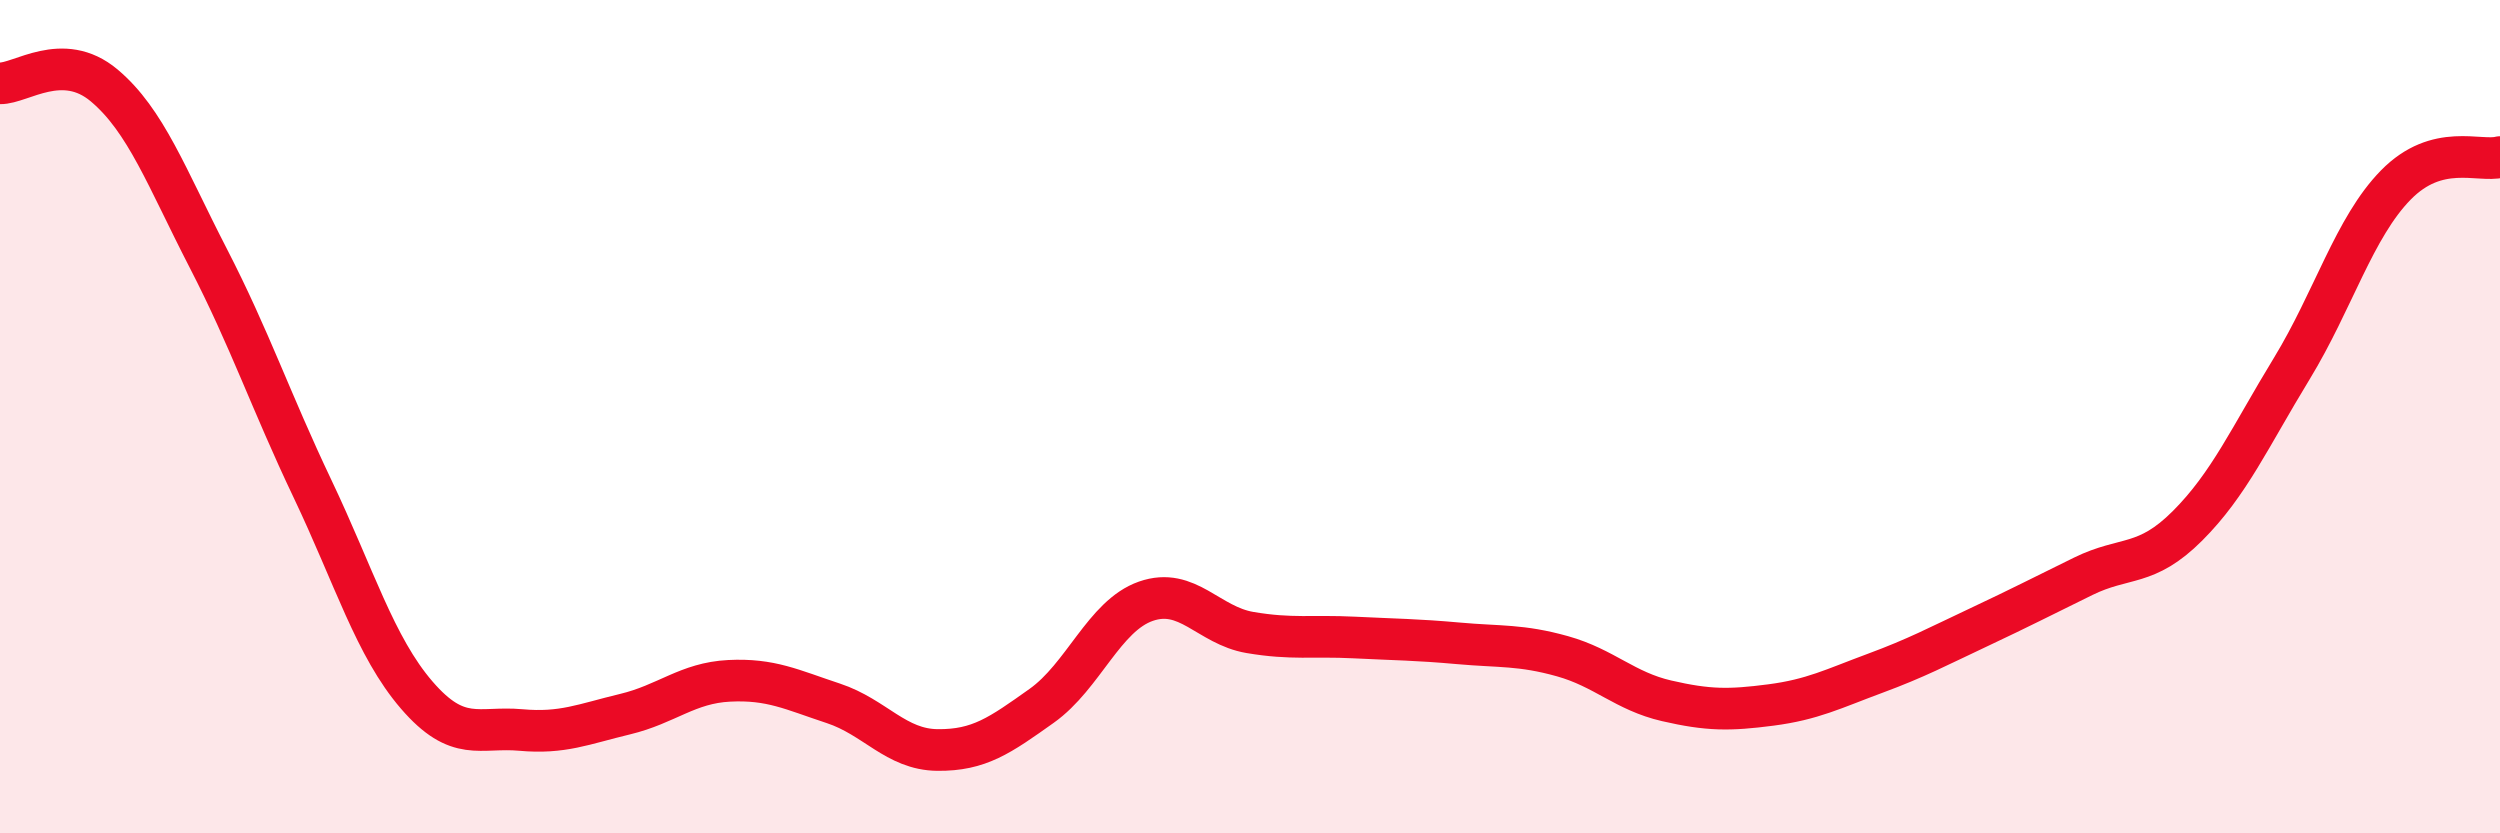
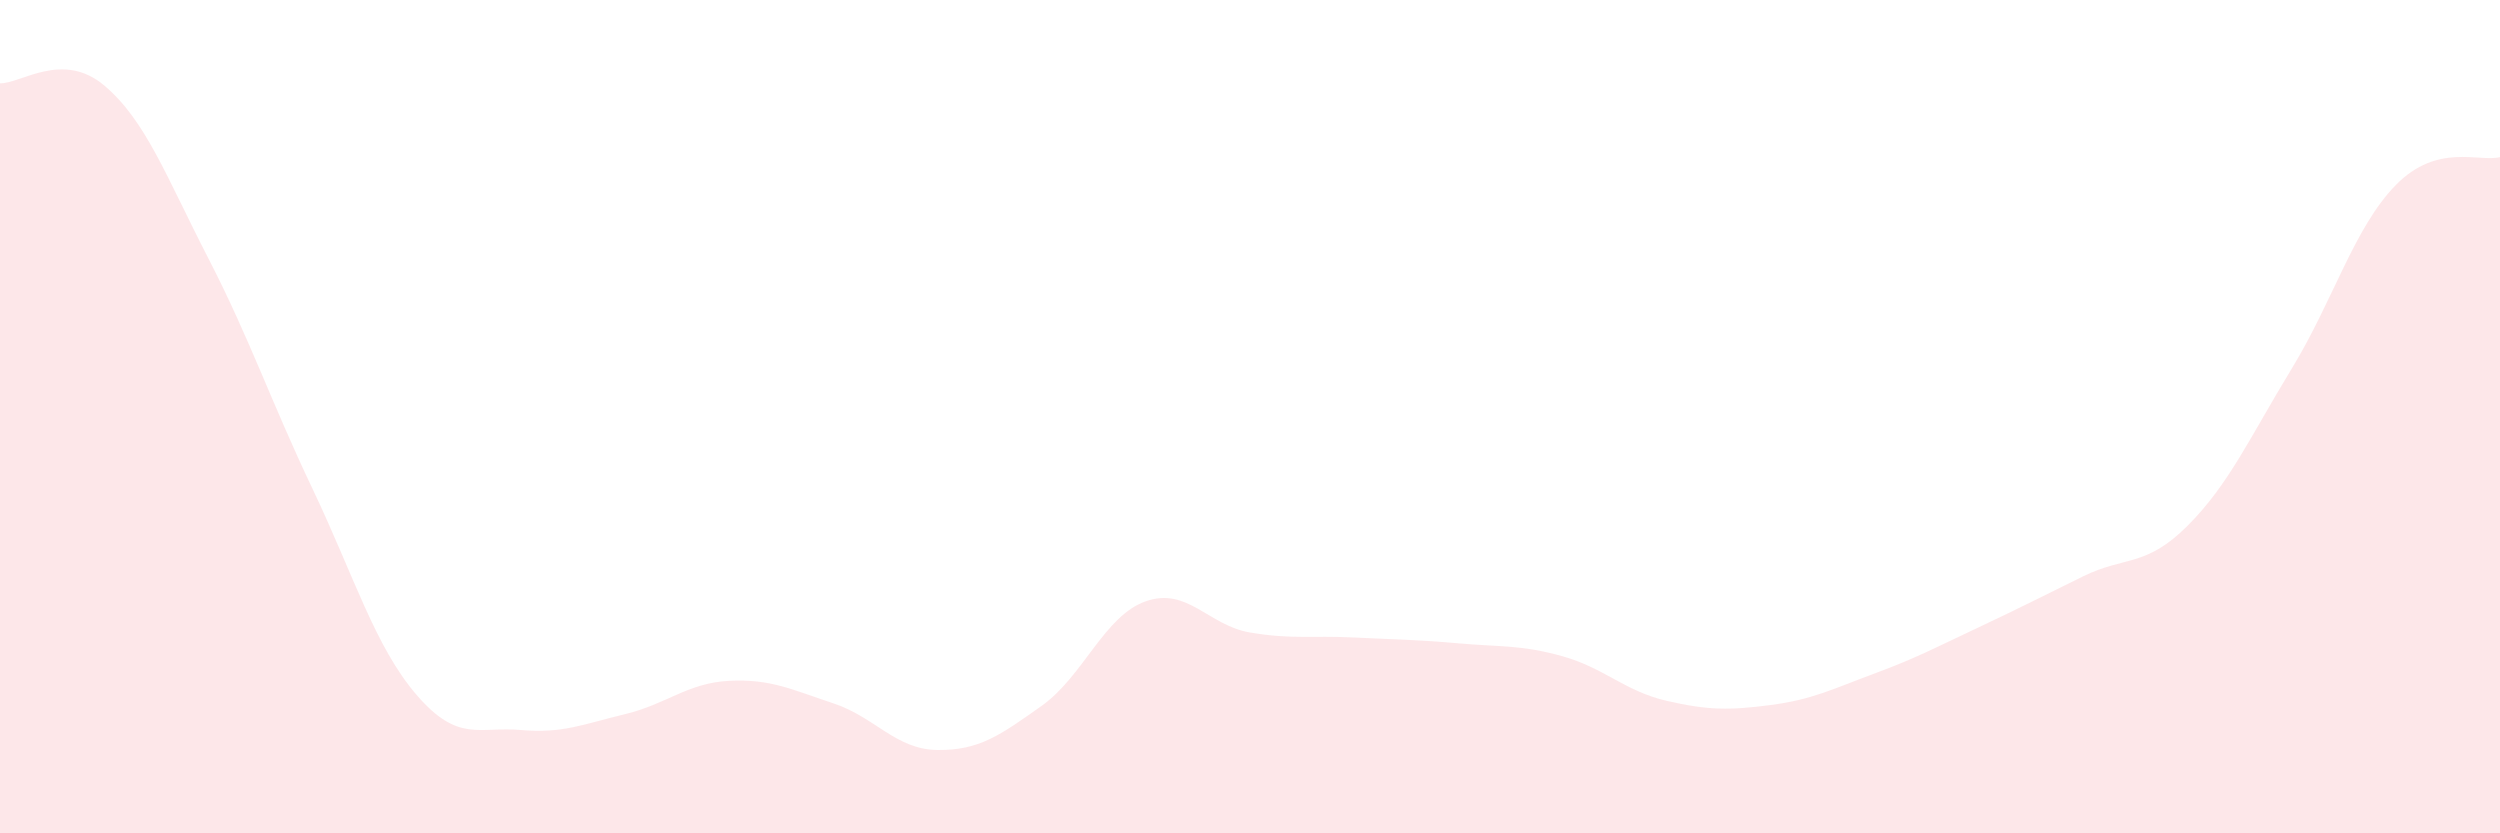
<svg xmlns="http://www.w3.org/2000/svg" width="60" height="20" viewBox="0 0 60 20">
  <path d="M 0,2 C 0.5,2.01 1.5,1.21 2.5,2.05 C 3.5,2.89 4,4.26 5,6.2 C 6,8.14 6.5,9.63 7.5,11.73 C 8.5,13.83 9,15.52 10,16.68 C 11,17.84 11.5,17.43 12.5,17.52 C 13.5,17.61 14,17.38 15,17.14 C 16,16.9 16.5,16.39 17.5,16.34 C 18.5,16.29 19,16.55 20,16.88 C 21,17.21 21.5,17.99 22.5,18 C 23.5,18.01 24,17.65 25,16.94 C 26,16.23 26.5,14.78 27.5,14.43 C 28.5,14.08 29,15.01 30,15.18 C 31,15.35 31.5,15.25 32.5,15.3 C 33.5,15.35 34,15.35 35,15.44 C 36,15.53 36.5,15.47 37.5,15.75 C 38.5,16.03 39,16.59 40,16.82 C 41,17.05 41.5,17.05 42.5,16.92 C 43.5,16.79 44,16.53 45,16.16 C 46,15.79 46.5,15.52 47.5,15.05 C 48.5,14.58 49,14.32 50,13.83 C 51,13.34 51.5,13.62 52.5,12.62 C 53.5,11.62 54,10.49 55,8.85 C 56,7.21 56.5,5.46 57.5,4.44 C 58.5,3.42 59.5,3.9 60,3.77L60 20L0 20Z" fill="#EB0A25" opacity="0.1" stroke-linecap="round" stroke-linejoin="round" />
-   <path d="M 0,2 C 0.5,2.01 1.5,1.21 2.5,2.05 C 3.5,2.89 4,4.26 5,6.2 C 6,8.14 6.5,9.63 7.5,11.73 C 8.5,13.83 9,15.52 10,16.68 C 11,17.84 11.5,17.43 12.5,17.52 C 13.5,17.61 14,17.38 15,17.14 C 16,16.9 16.5,16.39 17.5,16.34 C 18.5,16.29 19,16.55 20,16.88 C 21,17.21 21.5,17.99 22.5,18 C 23.5,18.01 24,17.65 25,16.94 C 26,16.23 26.5,14.78 27.5,14.43 C 28.5,14.08 29,15.01 30,15.18 C 31,15.35 31.5,15.25 32.5,15.3 C 33.5,15.35 34,15.35 35,15.44 C 36,15.53 36.5,15.47 37.5,15.75 C 38.5,16.03 39,16.59 40,16.82 C 41,17.05 41.5,17.05 42.5,16.92 C 43.5,16.79 44,16.53 45,16.16 C 46,15.79 46.5,15.52 47.5,15.05 C 48.5,14.58 49,14.32 50,13.83 C 51,13.34 51.5,13.62 52.5,12.62 C 53.5,11.62 54,10.49 55,8.85 C 56,7.21 56.5,5.46 57.5,4.44 C 58.5,3.42 59.5,3.9 60,3.77" stroke="#EB0A25" stroke-width="1" fill="none" stroke-linecap="round" stroke-linejoin="round" />
</svg>